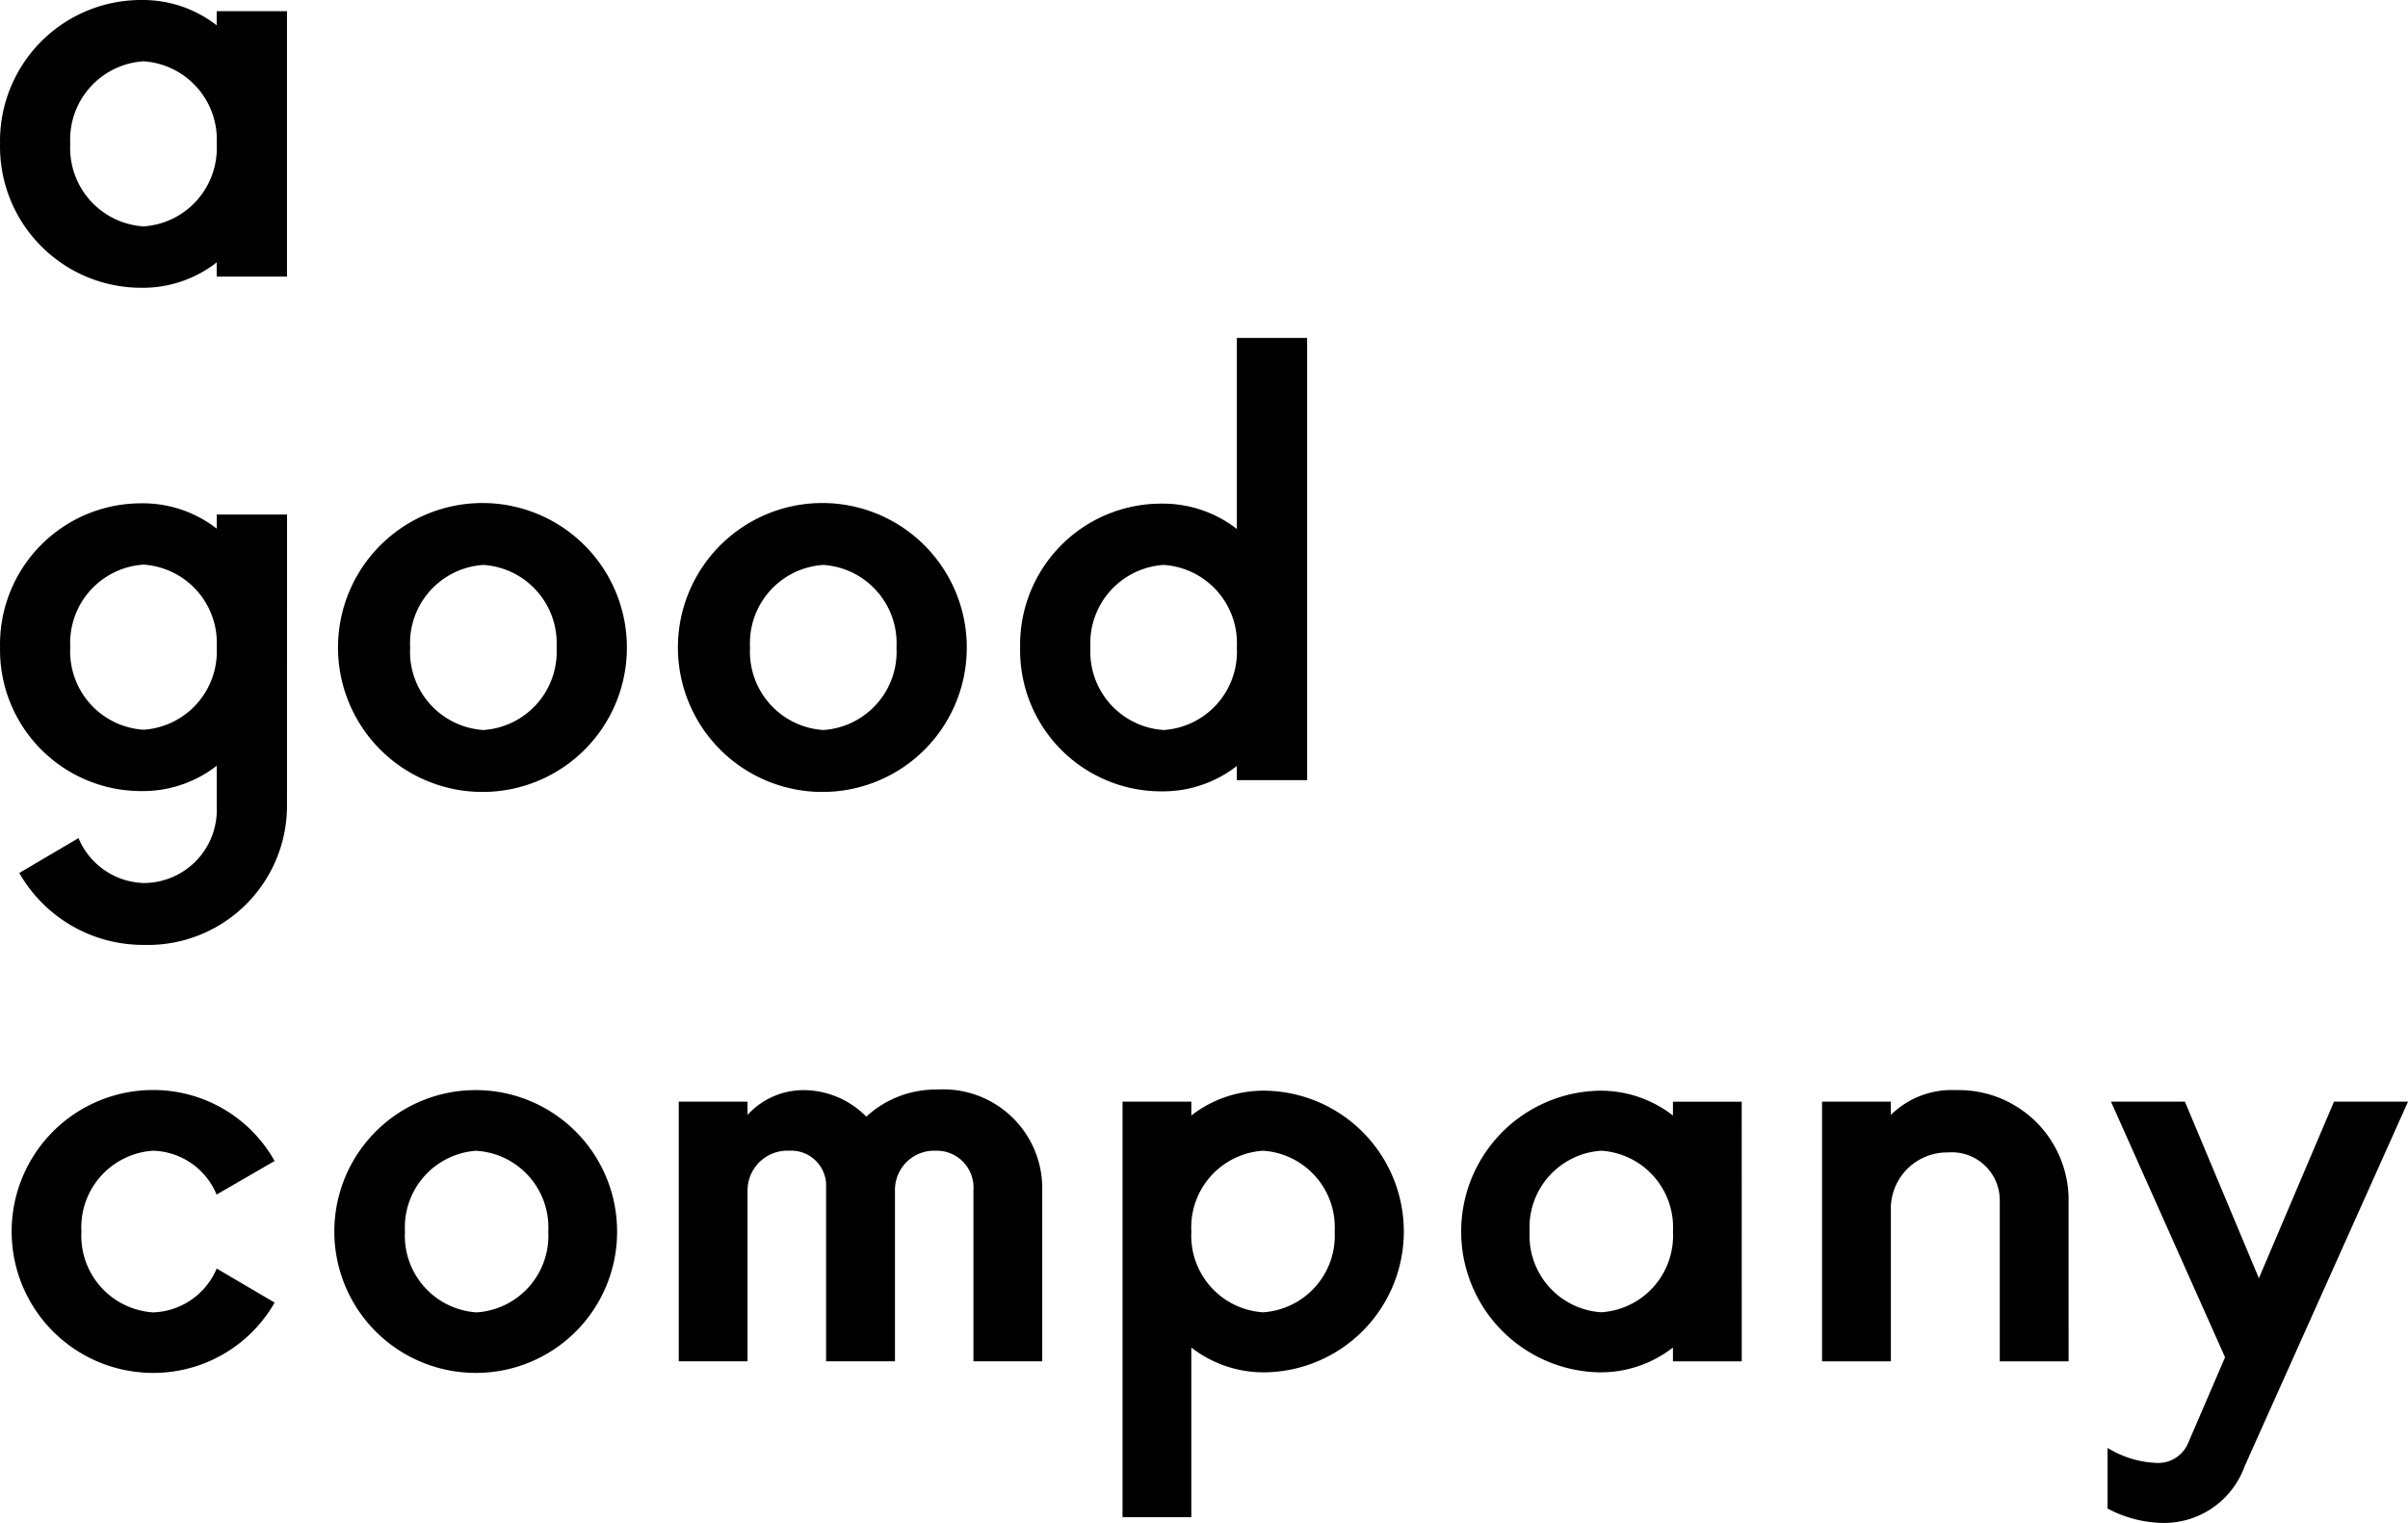
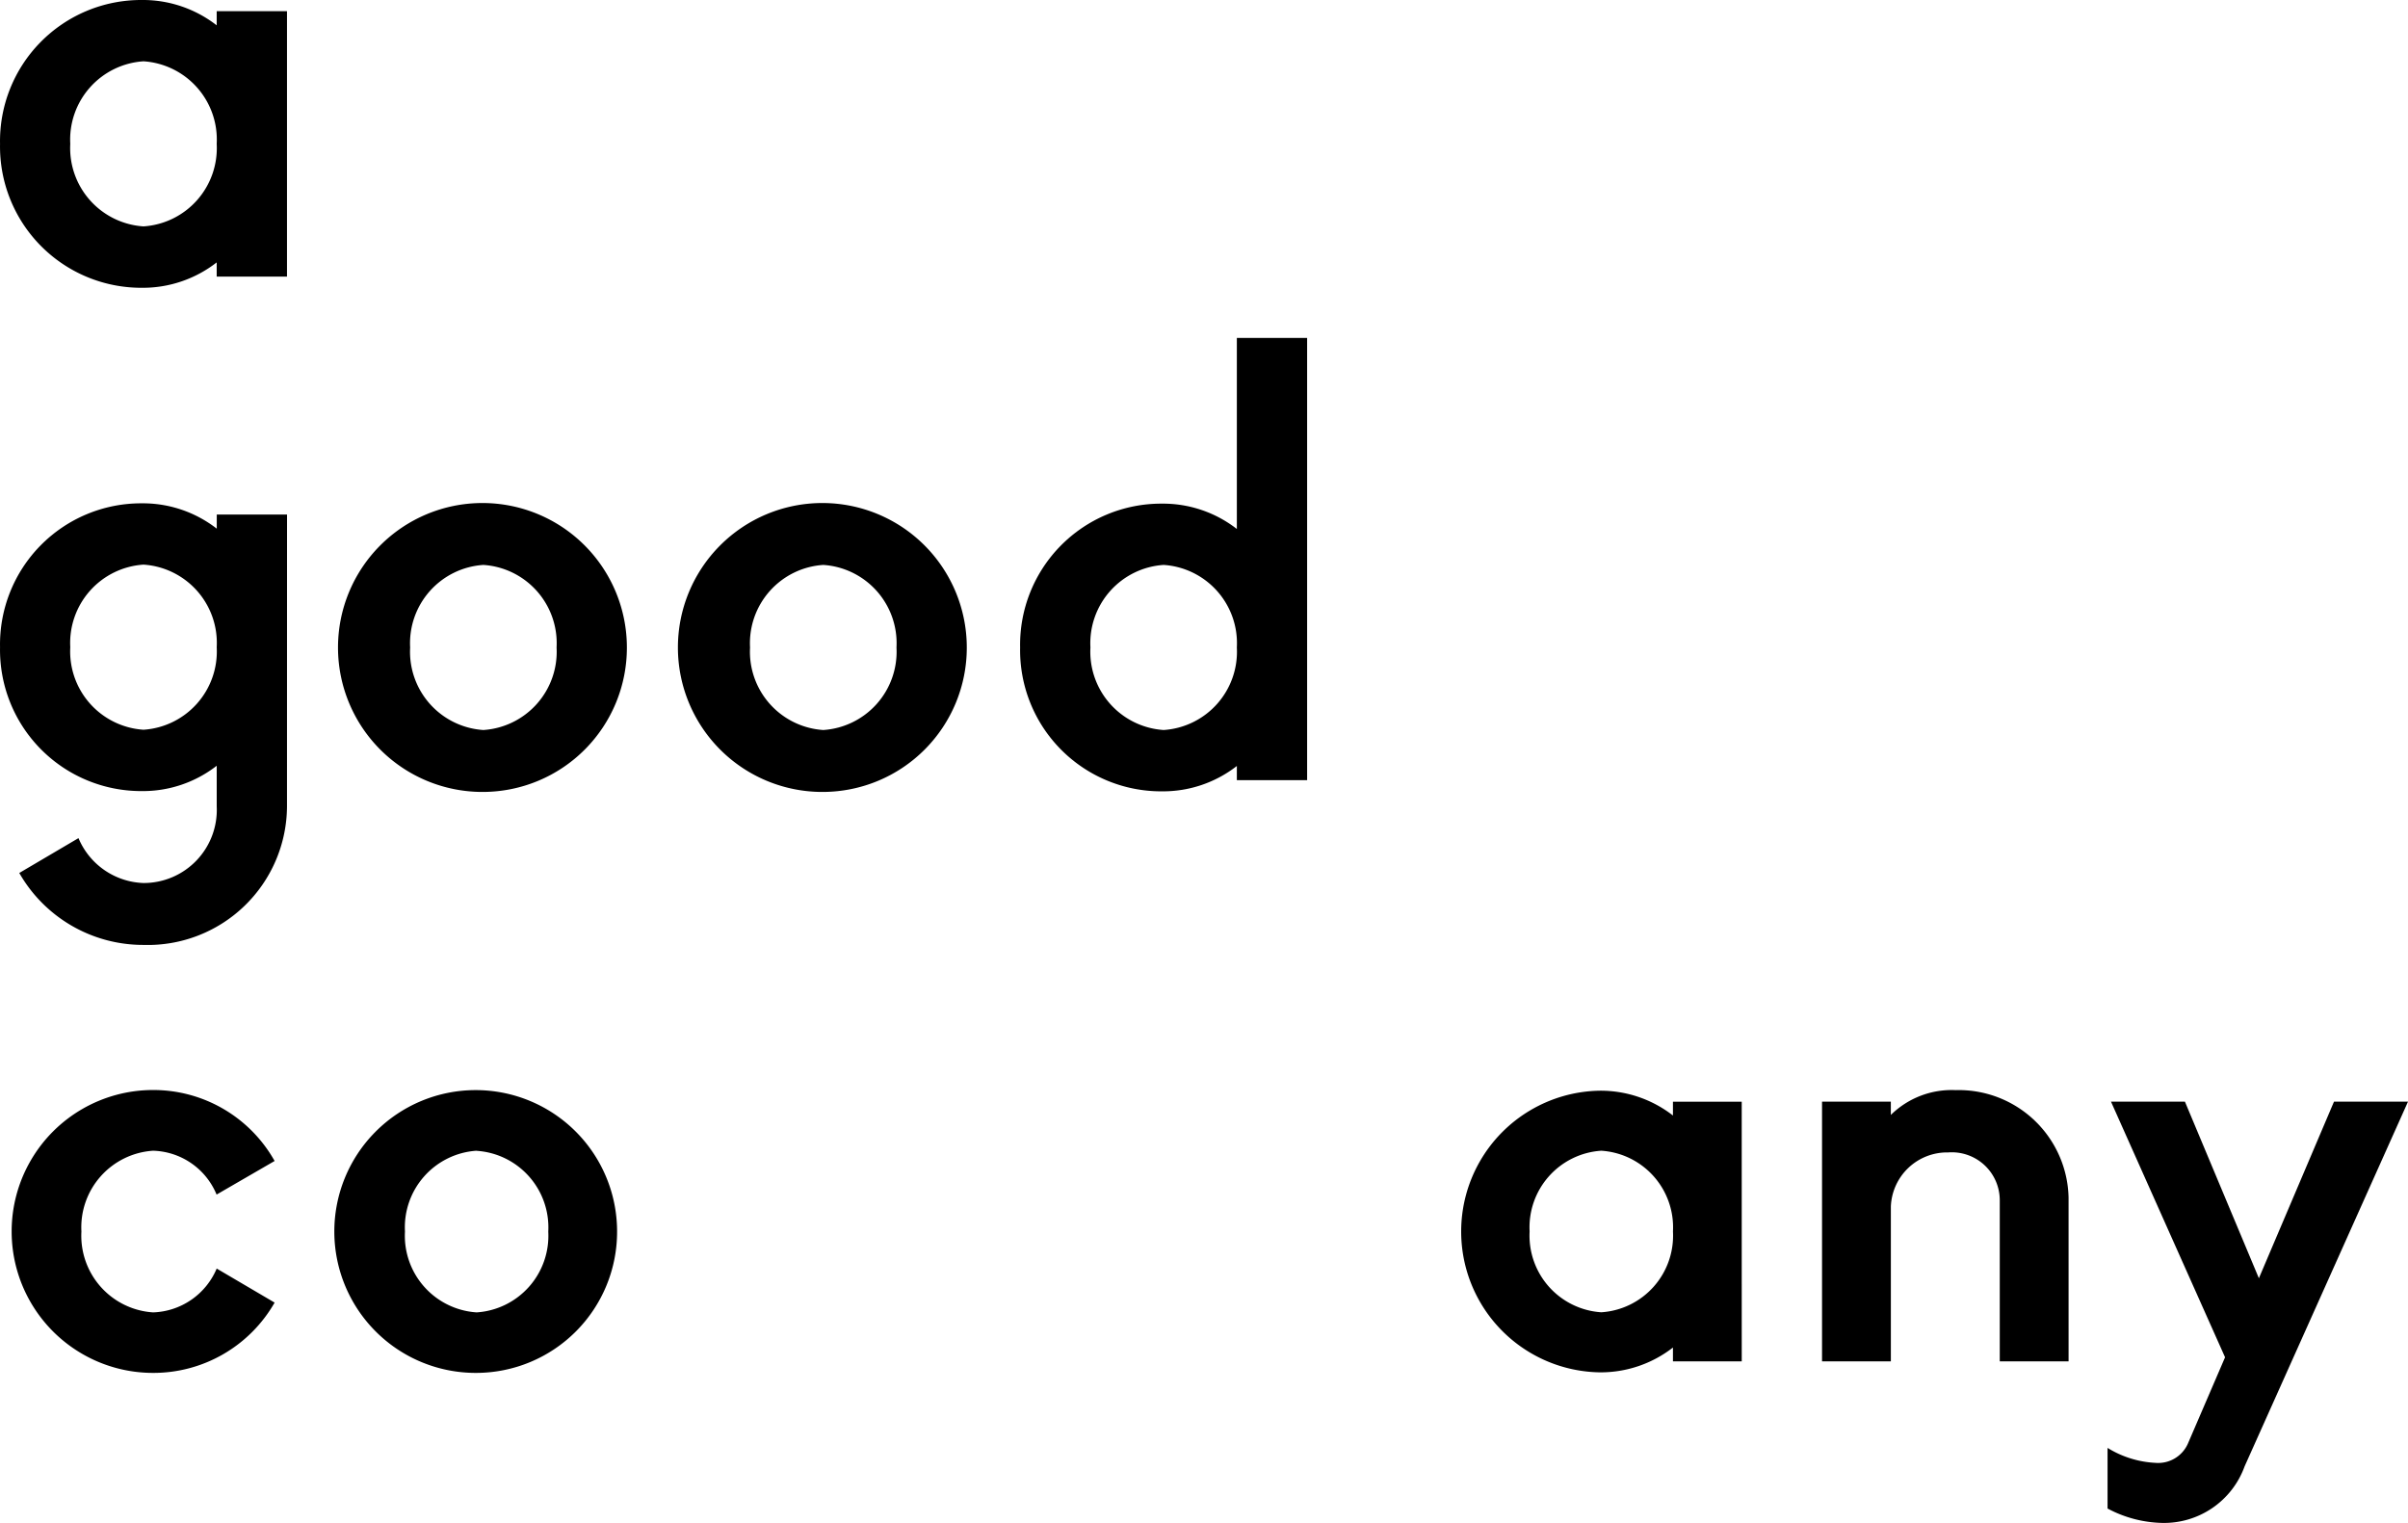
<svg xmlns="http://www.w3.org/2000/svg" height="71.225" viewBox="0 0 112.633 71.225" width="112.633">
  <g fill-rule="evenodd">
    <path d="m13.622 13h-3.288v-.663a5.615 5.615 0 0 1 -3.506 1.187 6.606 6.606 0 0 1 -6.628-6.732 6.6 6.6 0 0 1 6.628-6.727 5.622 5.622 0 0 1 3.506 1.185v-.663h3.288zm-6.713-10.068a3.667 3.667 0 0 0 -3.424 3.86 3.669 3.669 0 0 0 3.424 3.861 3.669 3.669 0 0 0 3.425-3.861 3.667 3.667 0 0 0 -3.425-3.86z" transform="translate(-.198 -.065)" />
    <path d="m13.622 27.414a6.513 6.513 0 0 1 -6.712 6.481 6.673 6.673 0 0 1 -5.81-3.365l2.769-1.63a3.424 3.424 0 0 0 3.041 2.1 3.421 3.421 0 0 0 3.425-3.585v-1.9a5.617 5.617 0 0 1 -3.507 1.185 6.605 6.605 0 0 1 -6.628-6.731 6.6 6.6 0 0 1 6.63-6.727 5.627 5.627 0 0 1 3.507 1.185v-.662h3.287zm-6.712-11.305a3.669 3.669 0 0 0 -3.425 3.86 3.67 3.67 0 0 0 3.425 3.862 3.67 3.67 0 0 0 3.425-3.861 3.669 3.669 0 0 0 -3.425-3.861z" transform="translate(-.198 10.298)" />
    <path d="m15.809 26.746a6.756 6.756 0 1 1 6.713-6.757 6.746 6.746 0 0 1 -6.713 6.757m0-10.617a3.668 3.668 0 0 0 -3.425 3.86 3.669 3.669 0 0 0 3.425 3.861 3.669 3.669 0 0 0 3.425-3.861 3.668 3.668 0 0 0 -3.425-3.86" transform="translate(6.8 10.292)" />
    <path d="m24.709 26.746a6.756 6.756 0 1 1 6.713-6.757 6.746 6.746 0 0 1 -6.713 6.757m0-10.617a3.668 3.668 0 0 0 -3.425 3.86 3.67 3.67 0 0 0 3.425 3.861 3.669 3.669 0 0 0 3.425-3.861 3.668 3.668 0 0 0 -3.425-3.86" transform="translate(13.799 10.292)" />
    <path d="m40.332 29.593h-3.287v-.662a5.617 5.617 0 0 1 -3.507 1.186 6.6 6.6 0 0 1 -6.63-6.728 6.6 6.6 0 0 1 6.63-6.727 5.623 5.623 0 0 1 3.507 1.185v-8.935h3.287zm-6.711-10.065a3.668 3.668 0 0 0 -3.425 3.86 3.669 3.669 0 0 0 3.425 3.861 3.669 3.669 0 0 0 3.424-3.861 3.668 3.668 0 0 0 -3.424-3.86z" transform="translate(20.808 6.893)" />
    <path d="m10.071 33.49a3.317 3.317 0 0 0 -2.971-2.051 3.59 3.59 0 0 0 -3.352 3.778 3.591 3.591 0 0 0 3.352 3.783 3.35 3.35 0 0 0 2.976-2.05l2.709 1.592a6.528 6.528 0 0 1 -5.685 3.288 6.613 6.613 0 0 1 0-13.23 6.5 6.5 0 0 1 5.685 3.319z" transform="translate(.06 22.379)" />
    <path d="m15.57 41.83a6.613 6.613 0 1 1 6.57-6.613 6.6 6.6 0 0 1 -6.57 6.613m0-10.391a3.589 3.589 0 0 0 -3.352 3.778 3.591 3.591 0 0 0 3.352 3.783 3.59 3.59 0 0 0 3.351-3.778 3.589 3.589 0 0 0 -3.351-3.778" transform="translate(6.724 22.379)" />
-     <path d="m34.972 41.3h-3.218v-8.015a1.72 1.72 0 0 0 -1.77-1.834 1.832 1.832 0 0 0 -1.9 1.861v7.988h-3.222v-8.122a1.632 1.632 0 0 0 -1.716-1.727 1.862 1.862 0 0 0 -1.958 1.861v7.988h-3.218v-12.143h3.218v.62a3.54 3.54 0 0 1 2.655-1.16 4.15 4.15 0 0 1 2.9 1.24 4.8 4.8 0 0 1 3.325-1.267 4.627 4.627 0 0 1 4.904 4.51z" transform="translate(13.778 22.367)" />
-     <path d="m36.24 41.792a5.507 5.507 0 0 1 -3.433-1.161v7.935h-3.217v-19.433h3.218v.647a5.5 5.5 0 0 1 3.433-1.161 6.587 6.587 0 0 1 0 13.173m-.08-10.364a3.59 3.59 0 0 0 -3.352 3.778 3.591 3.591 0 0 0 3.352 3.778 3.591 3.591 0 0 0 3.352-3.778 3.589 3.589 0 0 0 -3.352-3.778" transform="translate(22.916 22.391)" />
    <path d="m51.587 41.278h-3.218v-.646a5.506 5.506 0 0 1 -3.433 1.16 6.587 6.587 0 0 1 0-13.172 5.506 5.506 0 0 1 3.433 1.16v-.646h3.217zm-6.569-9.851a3.59 3.59 0 0 0 -3.353 3.778 3.591 3.591 0 0 0 3.353 3.778 3.591 3.591 0 0 0 3.352-3.778 3.59 3.59 0 0 0 -3.352-3.778z" transform="translate(29.882 22.391)" />
    <path d="m59.437 41.29h-3.219v-7.53a2.243 2.243 0 0 0 -2.412-2.241 2.633 2.633 0 0 0 -2.682 2.537v7.234h-3.219v-12.145h3.218v.62a4.057 4.057 0 0 1 3.03-1.16 5.14 5.14 0 0 1 5.283 5.02z" transform="translate(37.32 22.379)" />
    <path d="m69.434 28.907-7.643 17.057a4.007 4.007 0 0 1 -3.862 2.644 5.671 5.671 0 0 1 -2.548-.673v-2.835a4.711 4.711 0 0 0 2.253.7 1.521 1.521 0 0 0 1.5-.89l1.743-4.048-5.335-11.955h3.458l3.459 8.258 3.513-8.258z" transform="translate(43.199 22.617)" />
  </g>
</svg>